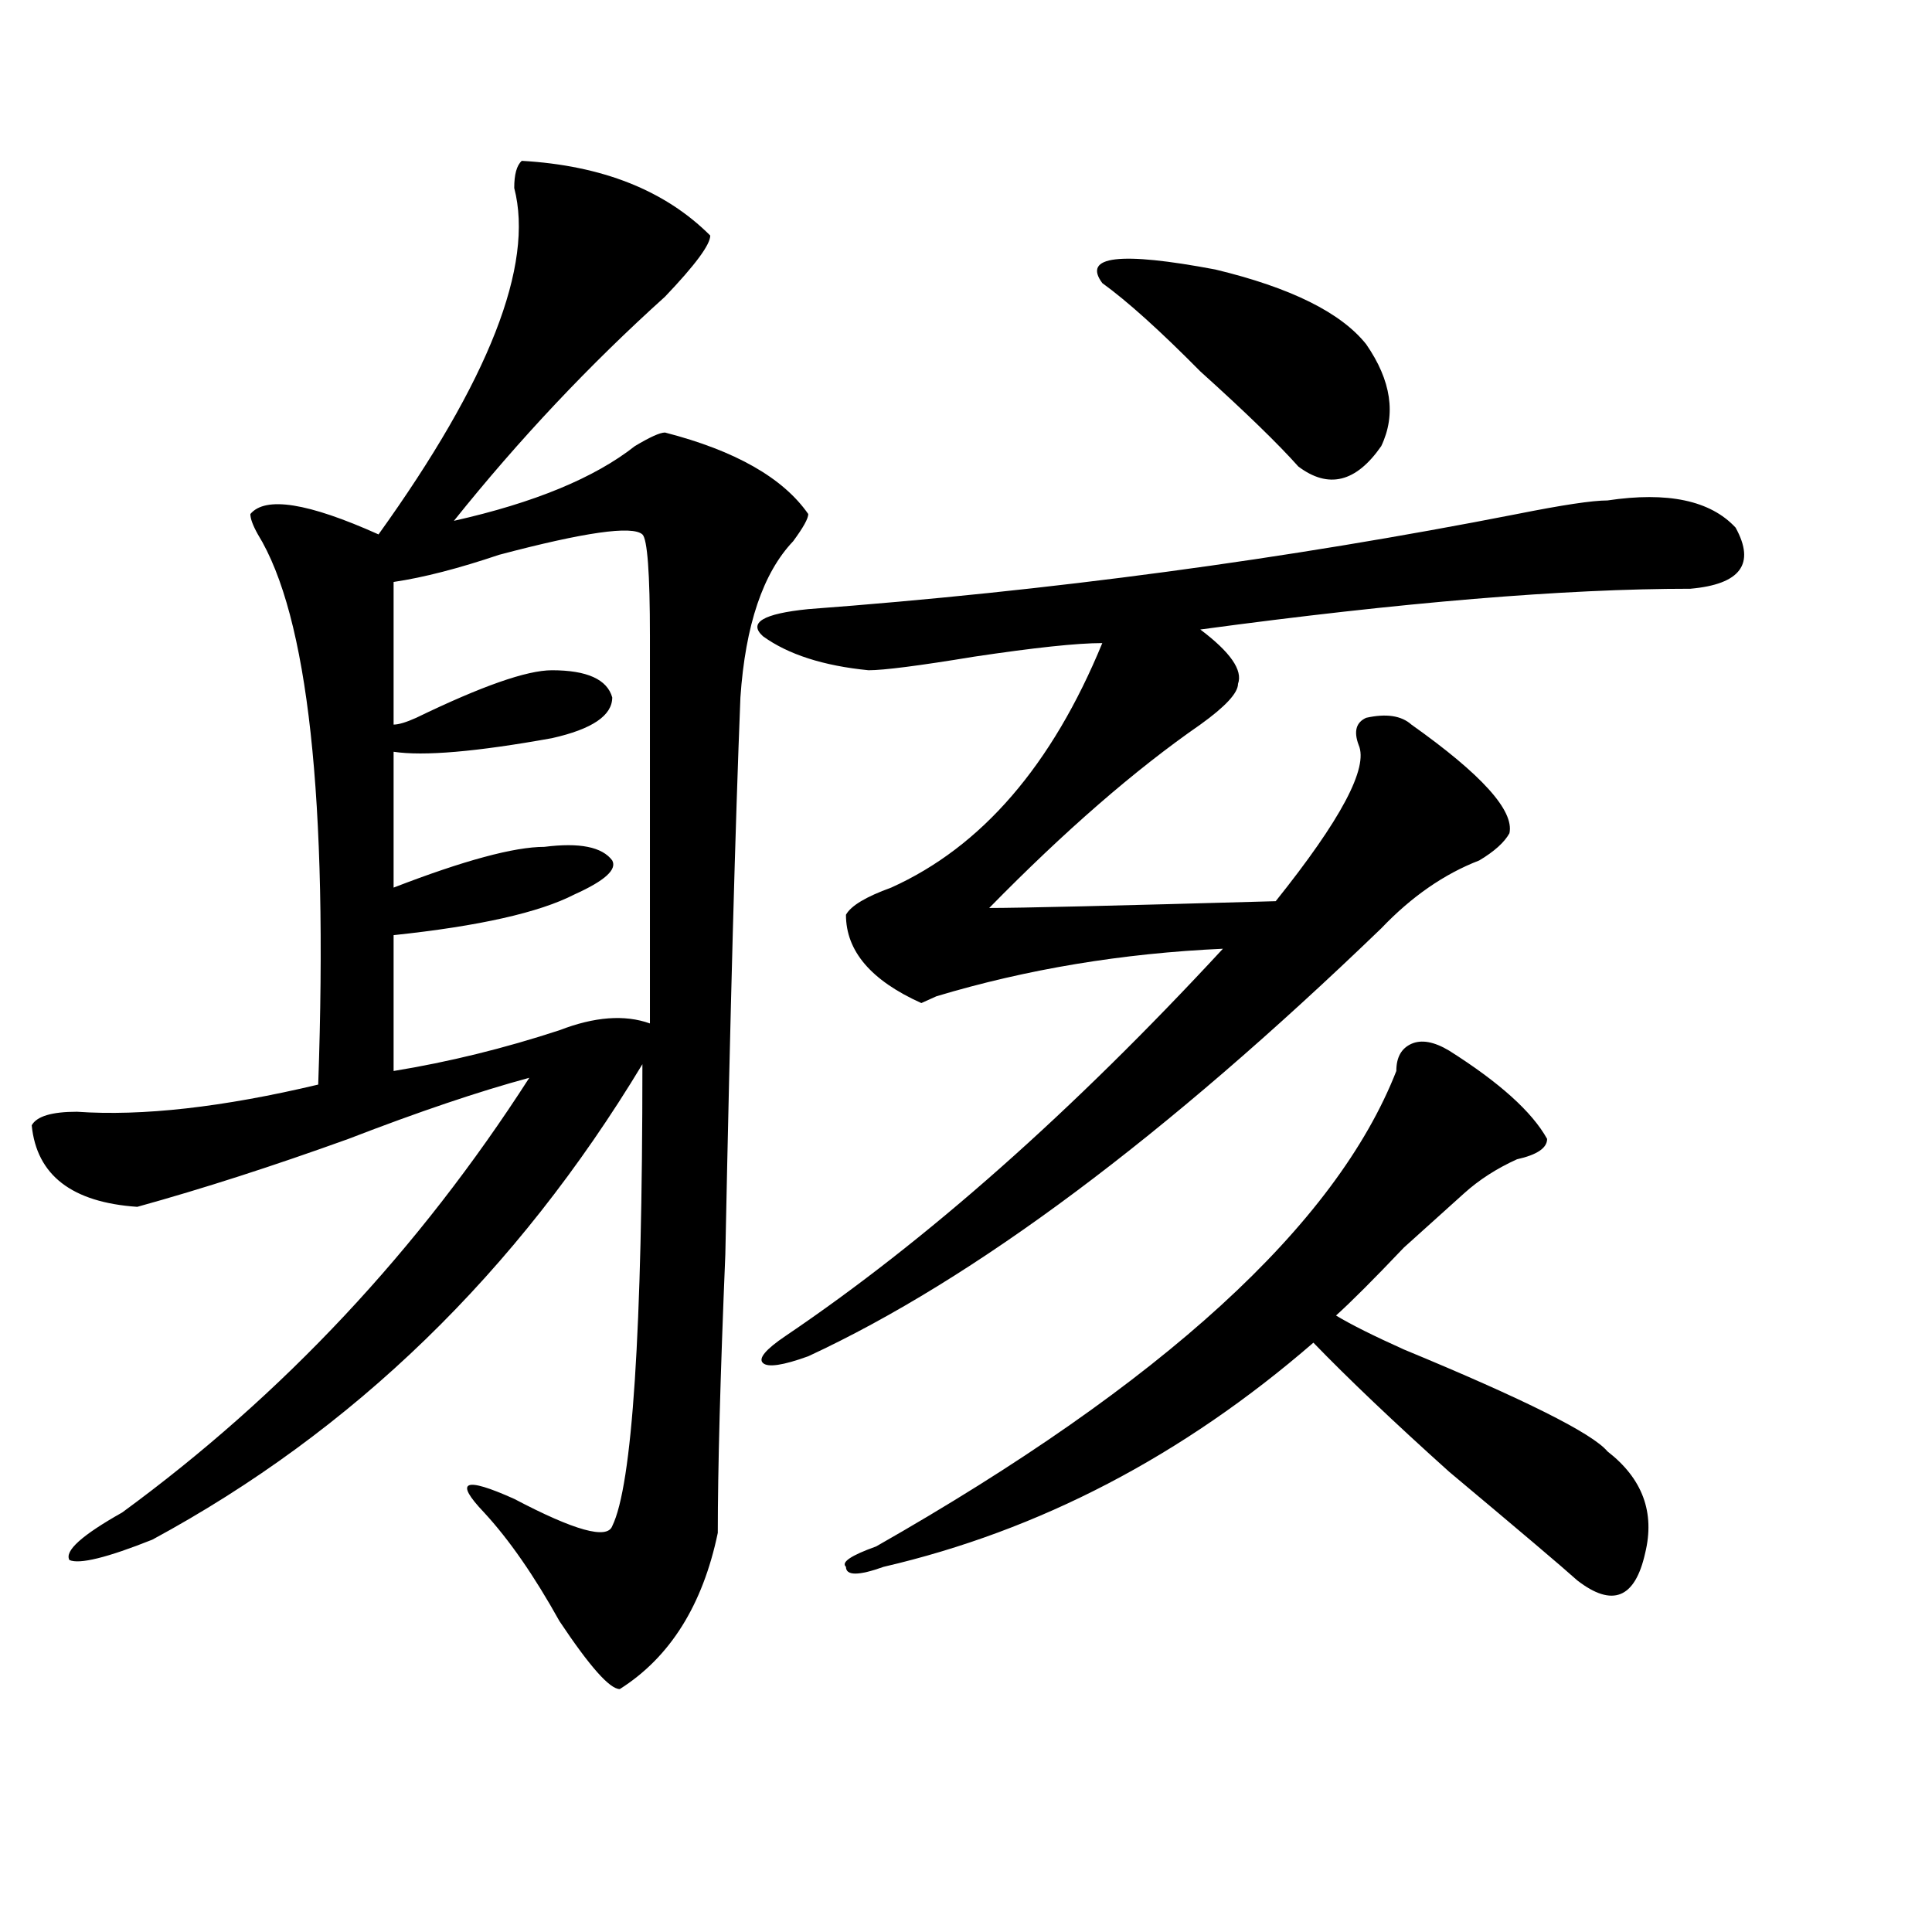
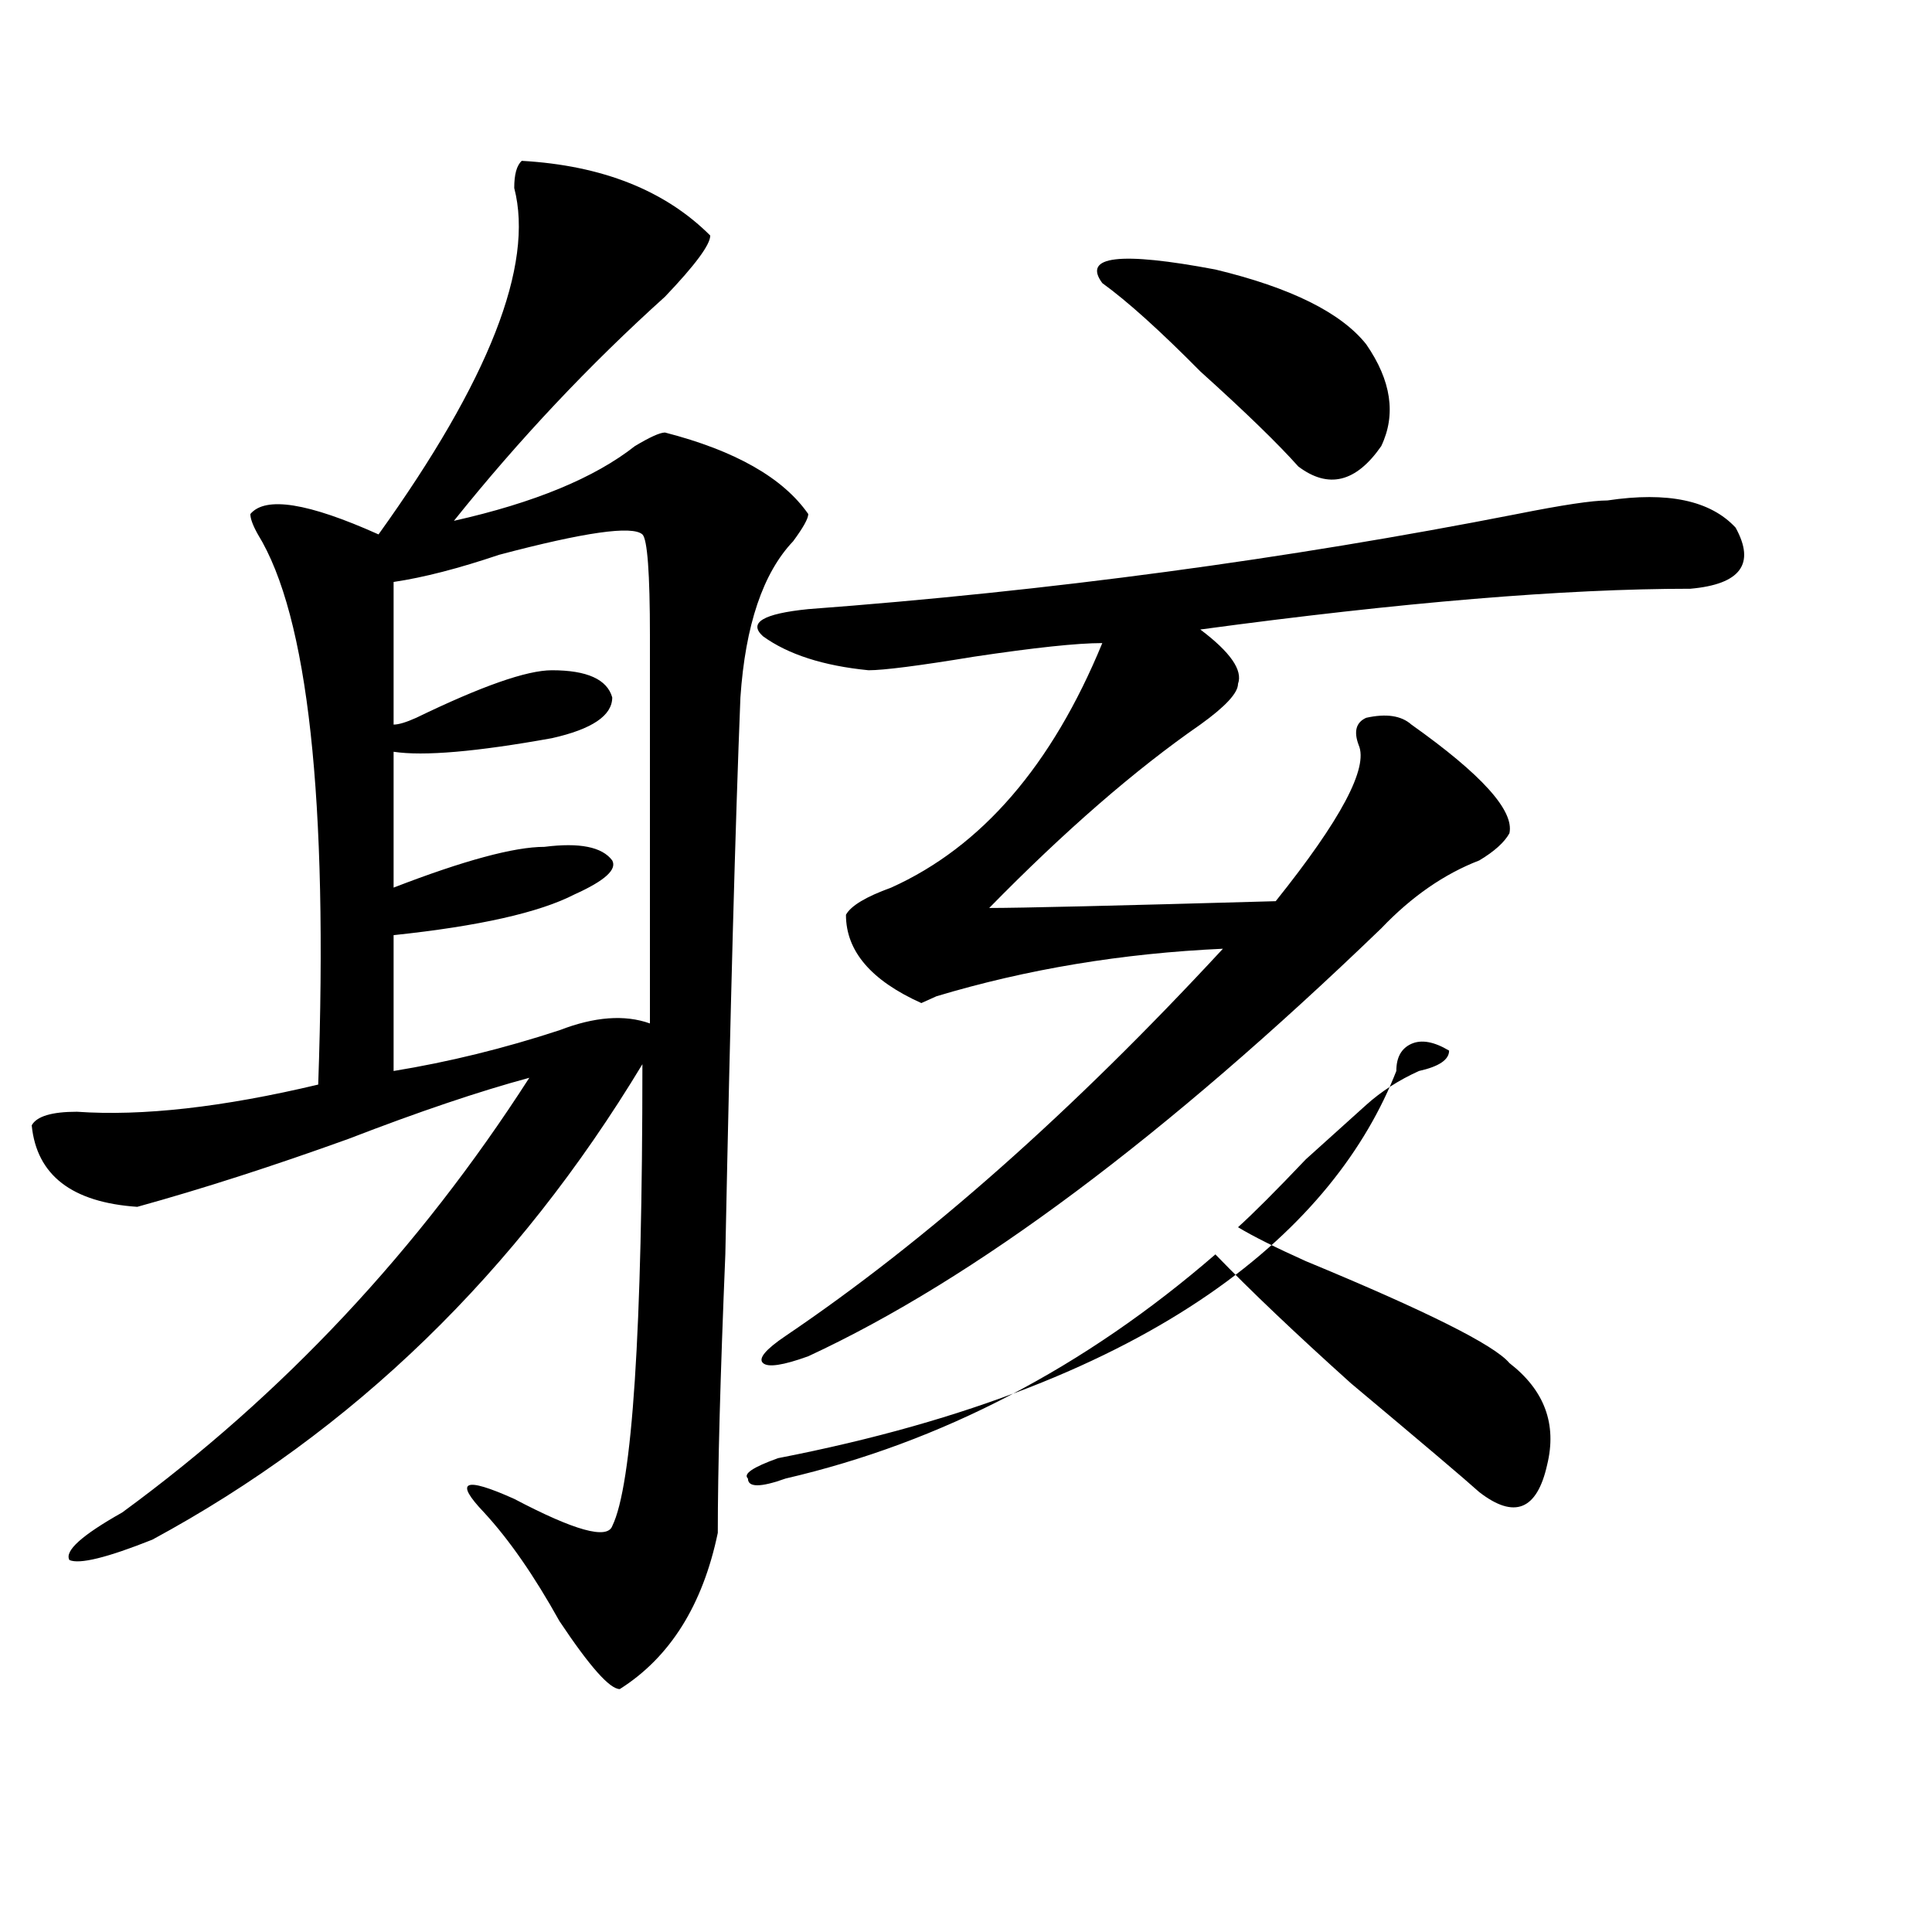
<svg xmlns="http://www.w3.org/2000/svg" version="1.1" id="图层_1" x="0px" y="0px" width="1000px" height="1000px" viewBox="0 0 1000 1000" enable-background="new 0 0 1000 1000" xml:space="preserve">
-   <path d="M270.066,83.25c41.584,2.362,74.145,15.271,97.559,38.672c0,4.725-7.805,15.271-23.414,31.641  c-39.023,35.156-75.486,73.828-109.266,116.016c41.584-9.338,72.803-22.247,93.656-38.672c7.805-4.669,12.987-7.031,15.609-7.031  c36.401,9.394,61.096,23.456,74.145,42.188c0,2.362-2.622,7.031-7.805,14.063c-15.609,16.425-24.756,43.396-27.316,80.859  c-2.622,65.644-5.244,161.719-7.805,288.281c-2.622,63.281-3.902,111.347-3.902,144.141c-7.805,37.463-24.756,64.435-50.73,80.859  c-5.244,0-15.609-11.756-31.219-35.156c-13.049-23.456-26.036-42.188-39.023-56.25c-15.609-16.369-10.427-18.731,15.609-7.031  c31.219,16.425,48.108,21.094,50.73,14.063c10.365-21.094,15.609-100.744,15.609-239.063  c-65.06,107.831-149.631,189.844-253.652,246.094c-23.414,9.338-37.743,12.854-42.926,10.547  c-2.622-4.725,6.463-12.854,27.316-24.609c83.229-60.919,153.472-135.9,210.727-225c-26.036,7.031-57.255,17.578-93.656,31.641  c-39.023,14.063-75.486,25.818-109.266,35.156c-33.841-2.307-52.072-16.369-54.633-42.188c2.561-4.669,10.365-7.031,23.414-7.031  c33.779,2.362,75.425-2.307,124.875-14.063c5.183-147.656-5.244-242.578-31.219-284.766c-2.622-4.669-3.902-8.185-3.902-10.547  c7.805-9.338,29.877-5.822,66.34,10.547c57.193-79.65,80.607-139.416,70.242-179.297C266.164,90.281,267.444,85.612,270.066,83.25z   M332.504,276.609c-5.244-4.669-29.938-1.153-74.145,10.547c-20.854,7.031-39.023,11.756-54.633,14.063v73.828  c2.561,0,6.463-1.153,11.707-3.516c33.779-16.369,57.193-24.609,70.242-24.609c18.17,0,28.597,4.725,31.219,14.063  c0,9.394-10.427,16.425-31.219,21.094c-39.023,7.031-66.34,9.394-81.949,7.031v70.313c36.401-14.063,62.438-21.094,78.047-21.094  c18.17-2.307,29.877,0,35.121,7.031c2.561,4.725-3.902,10.547-19.512,17.578c-18.231,9.394-49.45,16.425-93.656,21.094v70.313  c28.597-4.669,57.193-11.7,85.852-21.094c18.17-7.031,33.779-8.185,46.828-3.516c0-110.138,0-176.935,0-200.391  C336.406,296.55,335.064,278.972,332.504,276.609z M832.004,259.031c31.219-4.669,53.291,0,66.34,14.063  c10.365,18.787,2.561,29.334-23.414,31.641c-65.06,0-149.631,7.031-253.652,21.094c15.609,11.756,22.072,21.094,19.512,28.125  c0,4.725-6.524,11.756-19.512,21.094c-33.841,23.456-70.242,55.097-109.266,94.922c15.609,0,64.998-1.153,148.289-3.516  c33.779-42.188,48.108-69.104,42.926-80.859c-2.622-7.031-1.342-11.7,3.902-14.063c10.365-2.307,18.17-1.153,23.414,3.516  c36.401,25.818,53.291,44.55,50.73,56.25c-2.622,4.725-7.805,9.394-15.609,14.063c-18.231,7.031-35.121,18.787-50.73,35.156  C603.046,588.347,504.207,662.175,418.355,702c-13.049,4.725-20.854,5.878-23.414,3.516c-2.622-2.307,1.28-7.031,11.707-14.063  c72.803-49.219,148.289-116.016,226.336-200.391c-52.072,2.362-101.461,10.547-148.289,24.609l-7.805,3.516  c-26.036-11.7-39.023-26.916-39.023-45.703c2.561-4.669,10.365-9.338,23.414-14.063c46.828-21.094,83.229-63.281,109.266-126.563  c-13.049,0-35.121,2.362-66.34,7.031c-28.658,4.725-46.828,7.031-54.633,7.031c-23.414-2.307-41.646-8.185-54.633-17.578  c-7.805-7.031,0-11.7,23.414-14.063c124.875-9.338,247.128-25.763,366.82-49.219C808.59,261.394,824.199,259.031,832.004,259.031z   M750.055,543.797c25.975,16.425,42.926,31.641,50.73,45.703c0,4.725-5.244,8.24-15.609,10.547  c-10.427,4.725-19.512,10.547-27.316,17.578c-5.244,4.725-15.609,14.063-31.219,28.125c-15.609,16.425-27.316,28.125-35.121,35.156  c7.805,4.725,19.512,10.547,35.121,17.578c62.438,25.818,97.559,43.396,105.363,52.734c18.17,14.063,24.694,31.641,19.512,52.734  c-5.244,23.4-16.951,28.125-35.121,14.063c-7.805-7.031-29.938-25.763-66.34-56.25c-28.658-25.763-52.072-48.01-70.242-66.797  c-67.682,58.612-141.826,97.284-222.434,116.016c-13.049,4.669-19.512,4.669-19.512,0c-2.622-2.362,2.561-5.878,15.609-10.547  C601.766,716.063,691.52,634.05,722.738,554.344c0-7.031,2.561-11.7,7.805-14.063C735.726,537.975,742.25,539.128,750.055,543.797z   M570.547,146.531c-10.427-14.063,9.085-16.369,58.535-7.031c39.023,9.394,64.998,22.303,78.047,38.672  c12.987,18.787,15.609,36.365,7.805,52.734c-13.049,18.787-27.316,22.303-42.926,10.547c-10.427-11.7-27.316-28.125-50.73-49.219  C600.424,171.141,583.534,155.925,570.547,146.531z" />
+   <path d="M270.066,83.25c41.584,2.362,74.145,15.271,97.559,38.672c0,4.725-7.805,15.271-23.414,31.641  c-39.023,35.156-75.486,73.828-109.266,116.016c41.584-9.338,72.803-22.247,93.656-38.672c7.805-4.669,12.987-7.031,15.609-7.031  c36.401,9.394,61.096,23.456,74.145,42.188c0,2.362-2.622,7.031-7.805,14.063c-15.609,16.425-24.756,43.396-27.316,80.859  c-2.622,65.644-5.244,161.719-7.805,288.281c-2.622,63.281-3.902,111.347-3.902,144.141c-7.805,37.463-24.756,64.435-50.73,80.859  c-5.244,0-15.609-11.756-31.219-35.156c-13.049-23.456-26.036-42.188-39.023-56.25c-15.609-16.369-10.427-18.731,15.609-7.031  c31.219,16.425,48.108,21.094,50.73,14.063c10.365-21.094,15.609-100.744,15.609-239.063  c-65.06,107.831-149.631,189.844-253.652,246.094c-23.414,9.338-37.743,12.854-42.926,10.547  c-2.622-4.725,6.463-12.854,27.316-24.609c83.229-60.919,153.472-135.9,210.727-225c-26.036,7.031-57.255,17.578-93.656,31.641  c-39.023,14.063-75.486,25.818-109.266,35.156c-33.841-2.307-52.072-16.369-54.633-42.188c2.561-4.669,10.365-7.031,23.414-7.031  c33.779,2.362,75.425-2.307,124.875-14.063c5.183-147.656-5.244-242.578-31.219-284.766c-2.622-4.669-3.902-8.185-3.902-10.547  c7.805-9.338,29.877-5.822,66.34,10.547c57.193-79.65,80.607-139.416,70.242-179.297C266.164,90.281,267.444,85.612,270.066,83.25z   M332.504,276.609c-5.244-4.669-29.938-1.153-74.145,10.547c-20.854,7.031-39.023,11.756-54.633,14.063v73.828  c2.561,0,6.463-1.153,11.707-3.516c33.779-16.369,57.193-24.609,70.242-24.609c18.17,0,28.597,4.725,31.219,14.063  c0,9.394-10.427,16.425-31.219,21.094c-39.023,7.031-66.34,9.394-81.949,7.031v70.313c36.401-14.063,62.438-21.094,78.047-21.094  c18.17-2.307,29.877,0,35.121,7.031c2.561,4.725-3.902,10.547-19.512,17.578c-18.231,9.394-49.45,16.425-93.656,21.094v70.313  c28.597-4.669,57.193-11.7,85.852-21.094c18.17-7.031,33.779-8.185,46.828-3.516c0-110.138,0-176.935,0-200.391  C336.406,296.55,335.064,278.972,332.504,276.609z M832.004,259.031c31.219-4.669,53.291,0,66.34,14.063  c10.365,18.787,2.561,29.334-23.414,31.641c-65.06,0-149.631,7.031-253.652,21.094c15.609,11.756,22.072,21.094,19.512,28.125  c0,4.725-6.524,11.756-19.512,21.094c-33.841,23.456-70.242,55.097-109.266,94.922c15.609,0,64.998-1.153,148.289-3.516  c33.779-42.188,48.108-69.104,42.926-80.859c-2.622-7.031-1.342-11.7,3.902-14.063c10.365-2.307,18.17-1.153,23.414,3.516  c36.401,25.818,53.291,44.55,50.73,56.25c-2.622,4.725-7.805,9.394-15.609,14.063c-18.231,7.031-35.121,18.787-50.73,35.156  C603.046,588.347,504.207,662.175,418.355,702c-13.049,4.725-20.854,5.878-23.414,3.516c-2.622-2.307,1.28-7.031,11.707-14.063  c72.803-49.219,148.289-116.016,226.336-200.391c-52.072,2.362-101.461,10.547-148.289,24.609l-7.805,3.516  c-26.036-11.7-39.023-26.916-39.023-45.703c2.561-4.669,10.365-9.338,23.414-14.063c46.828-21.094,83.229-63.281,109.266-126.563  c-13.049,0-35.121,2.362-66.34,7.031c-28.658,4.725-46.828,7.031-54.633,7.031c-23.414-2.307-41.646-8.185-54.633-17.578  c-7.805-7.031,0-11.7,23.414-14.063c124.875-9.338,247.128-25.763,366.82-49.219C808.59,261.394,824.199,259.031,832.004,259.031z   M750.055,543.797c0,4.725-5.244,8.24-15.609,10.547  c-10.427,4.725-19.512,10.547-27.316,17.578c-5.244,4.725-15.609,14.063-31.219,28.125c-15.609,16.425-27.316,28.125-35.121,35.156  c7.805,4.725,19.512,10.547,35.121,17.578c62.438,25.818,97.559,43.396,105.363,52.734c18.17,14.063,24.694,31.641,19.512,52.734  c-5.244,23.4-16.951,28.125-35.121,14.063c-7.805-7.031-29.938-25.763-66.34-56.25c-28.658-25.763-52.072-48.01-70.242-66.797  c-67.682,58.612-141.826,97.284-222.434,116.016c-13.049,4.669-19.512,4.669-19.512,0c-2.622-2.362,2.561-5.878,15.609-10.547  C601.766,716.063,691.52,634.05,722.738,554.344c0-7.031,2.561-11.7,7.805-14.063C735.726,537.975,742.25,539.128,750.055,543.797z   M570.547,146.531c-10.427-14.063,9.085-16.369,58.535-7.031c39.023,9.394,64.998,22.303,78.047,38.672  c12.987,18.787,15.609,36.365,7.805,52.734c-13.049,18.787-27.316,22.303-42.926,10.547c-10.427-11.7-27.316-28.125-50.73-49.219  C600.424,171.141,583.534,155.925,570.547,146.531z" />
</svg>